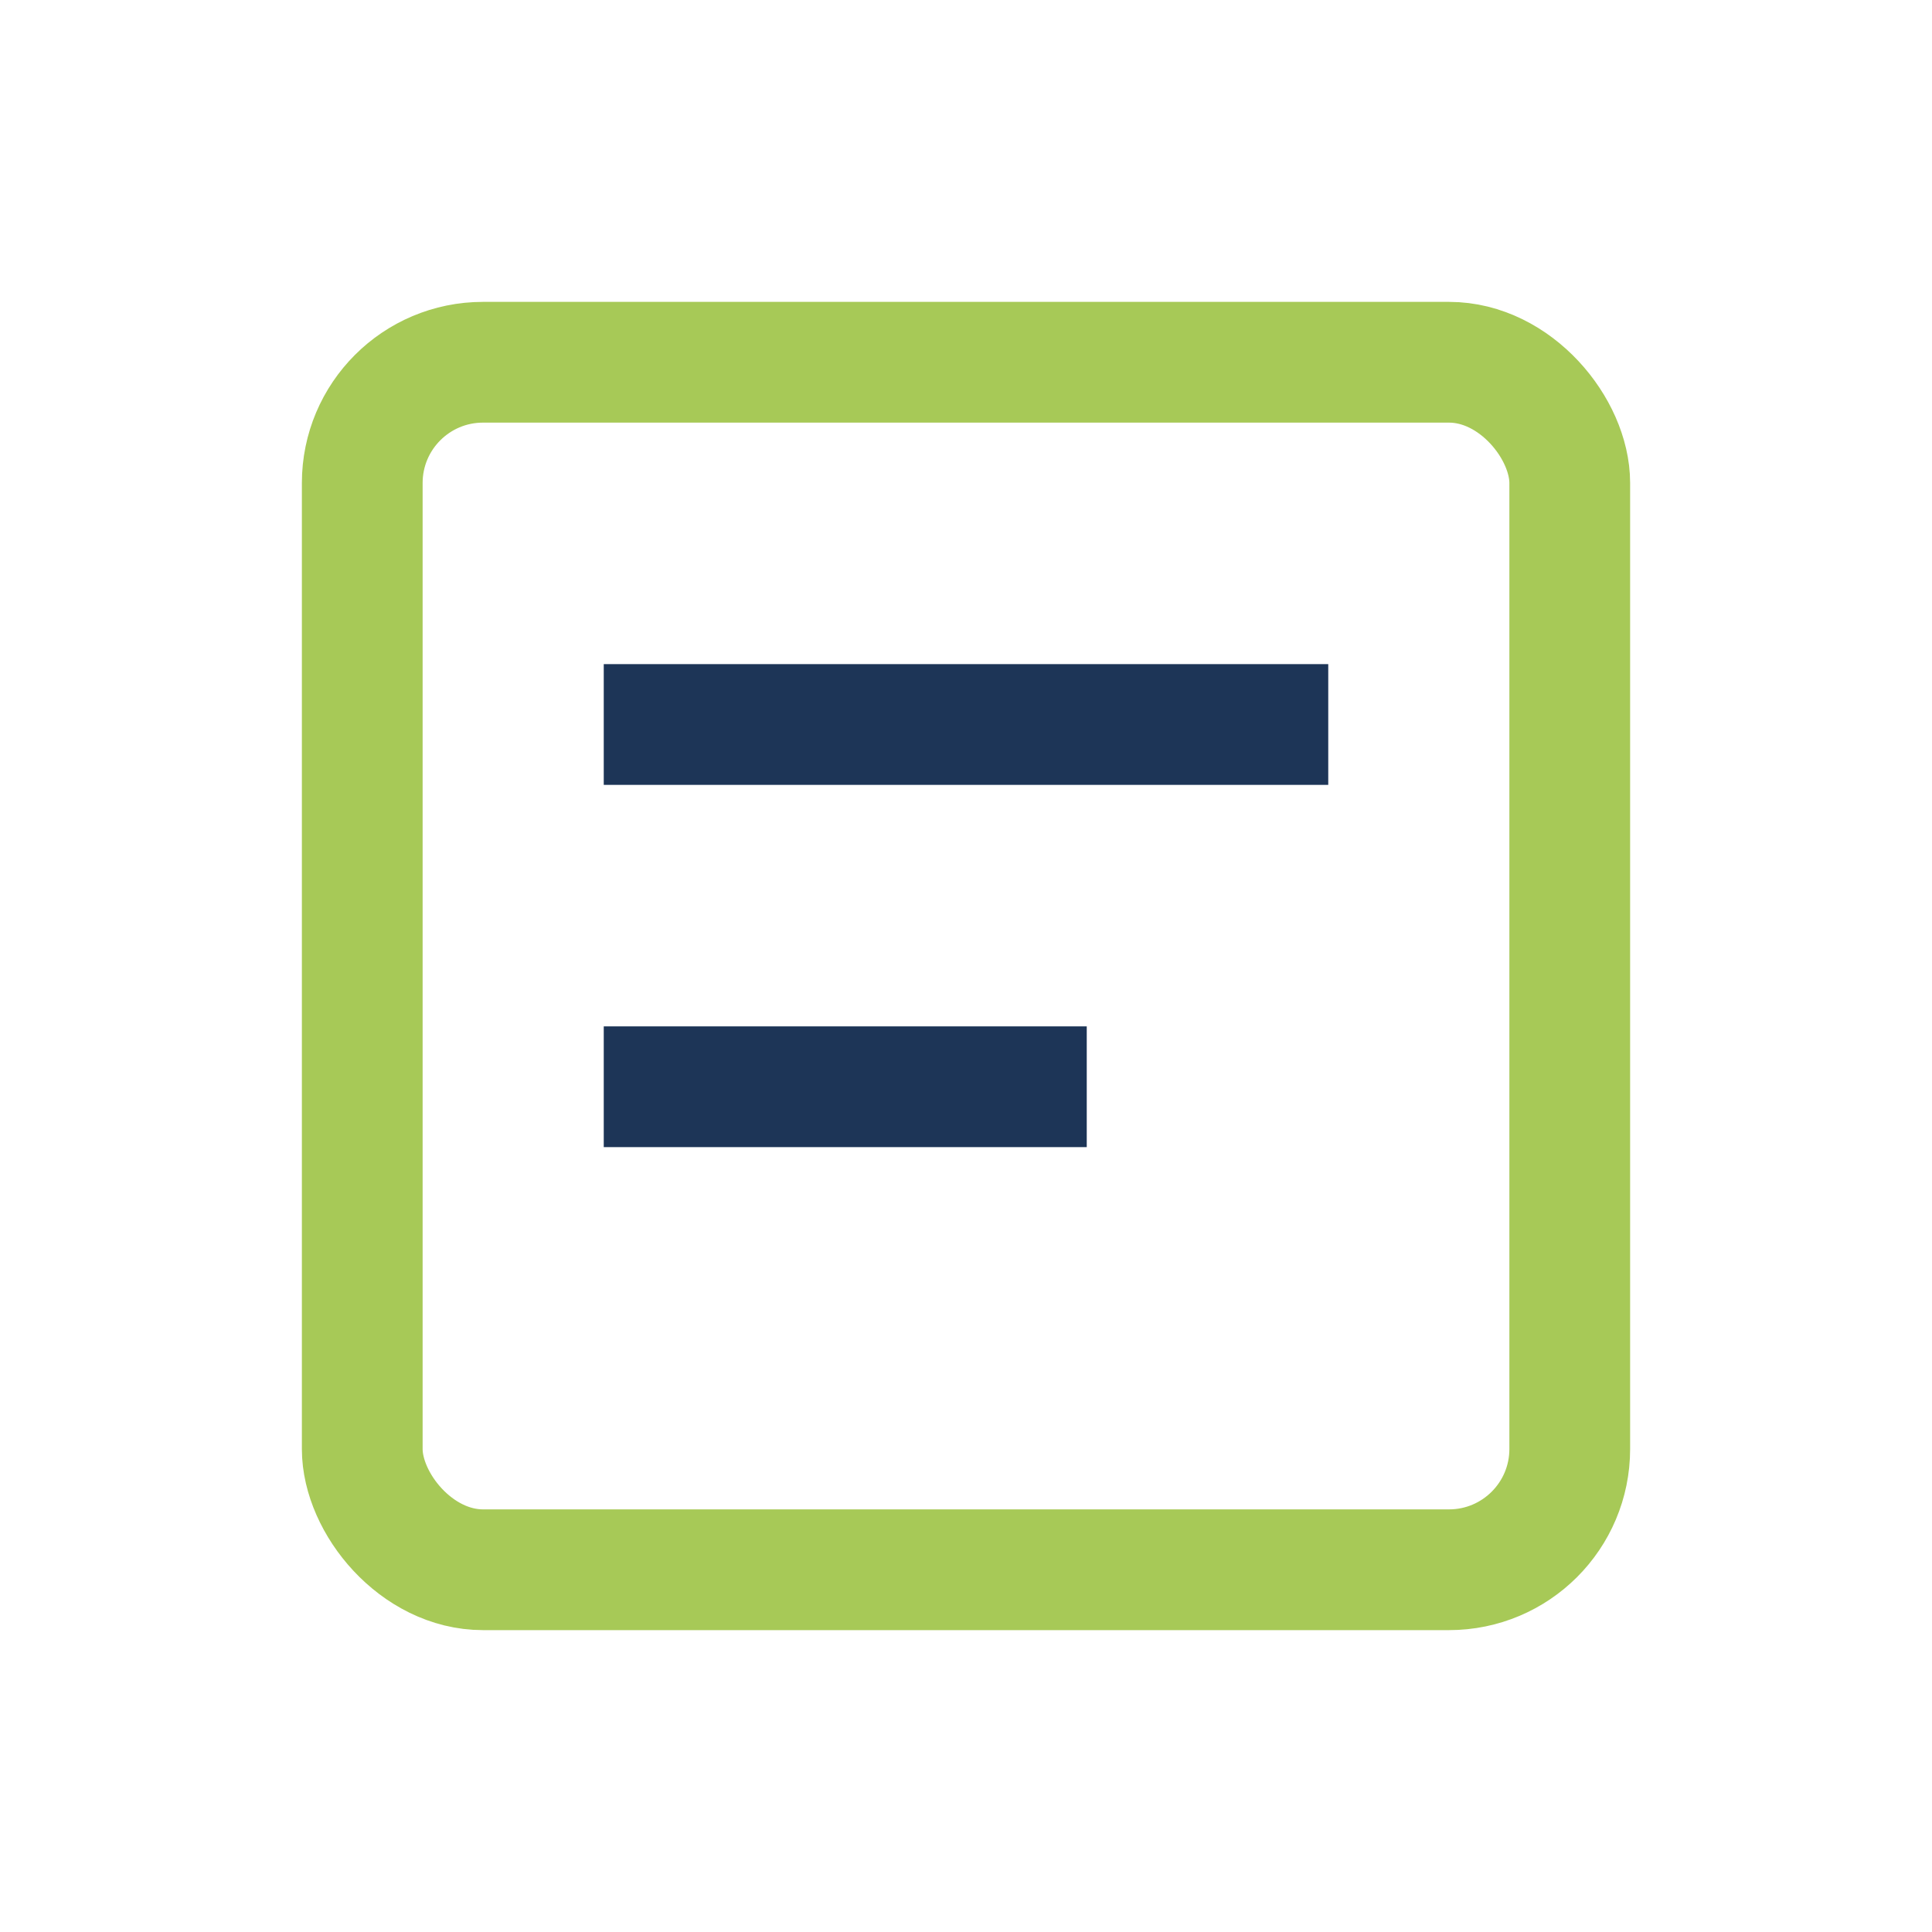
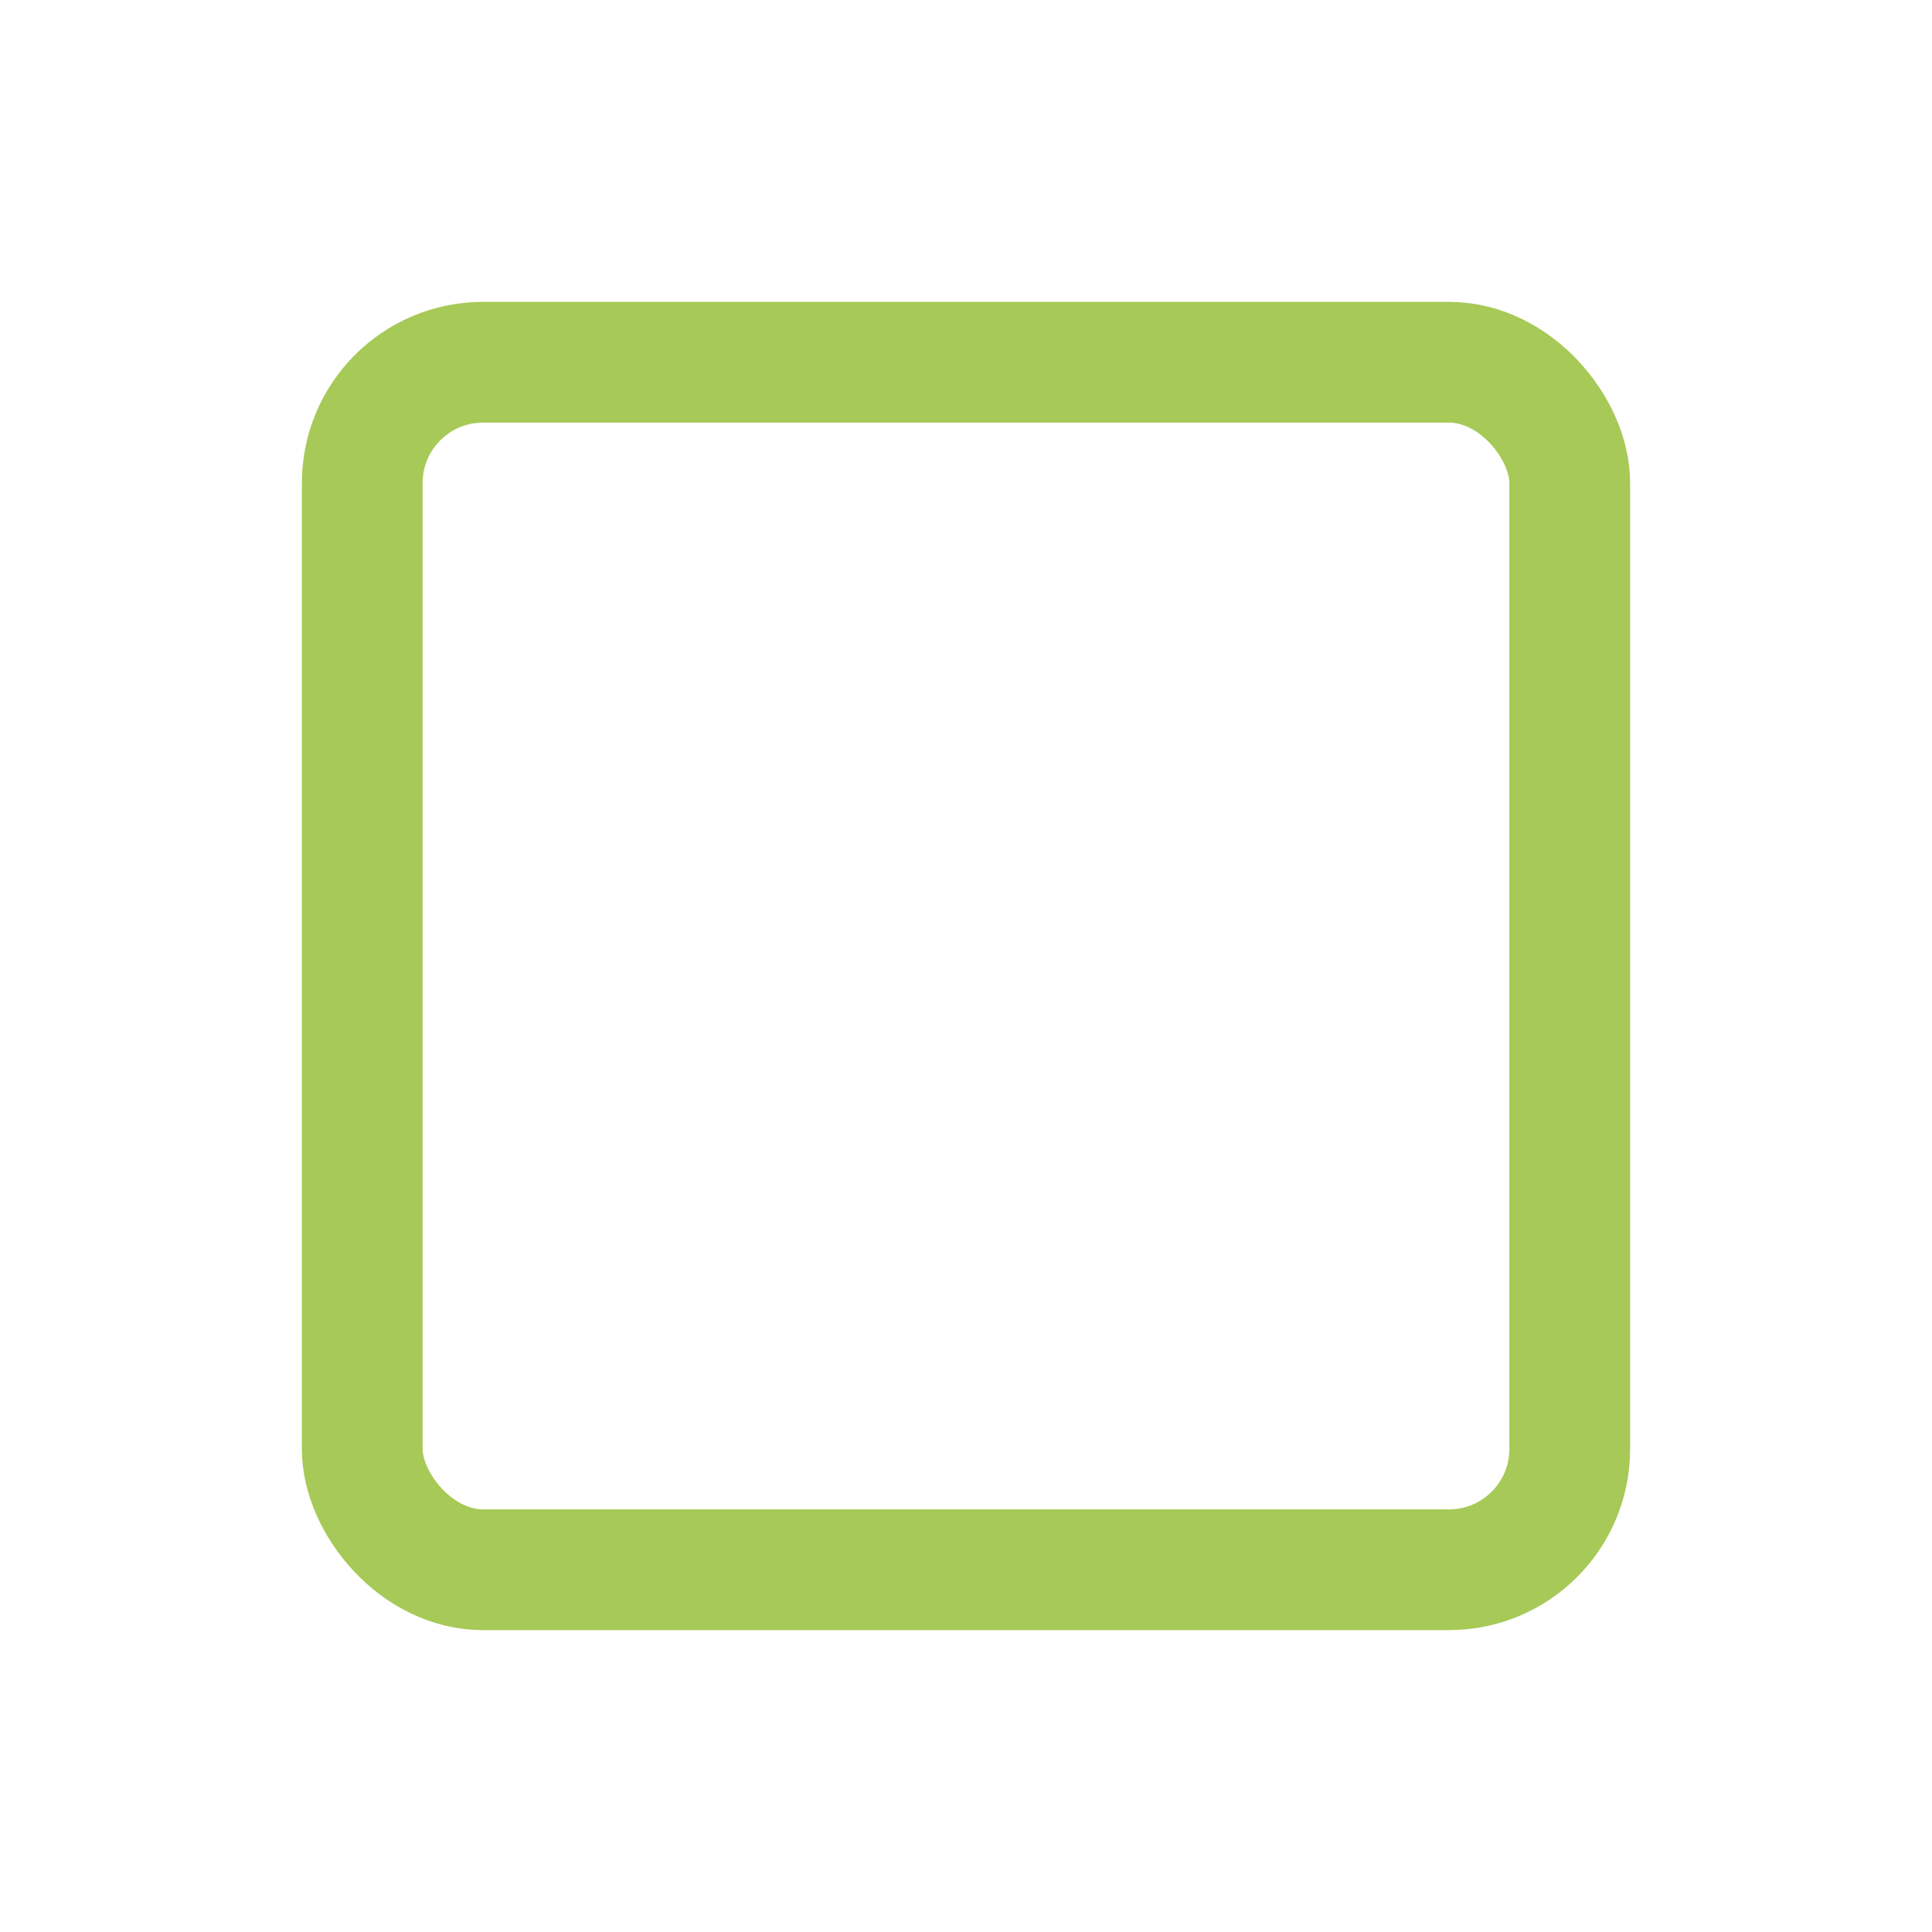
<svg xmlns="http://www.w3.org/2000/svg" width="32" height="32" viewBox="0 0 32 32">
  <rect x="6" y="6" width="20" height="20" rx="2" fill="none" stroke="#A7C957" stroke-width="2" />
-   <line x1="10" y1="12" x2="22" y2="12" stroke="#1D3557" stroke-width="2" />
-   <line x1="10" y1="18" x2="18" y2="18" stroke="#1D3557" stroke-width="2" />
</svg>